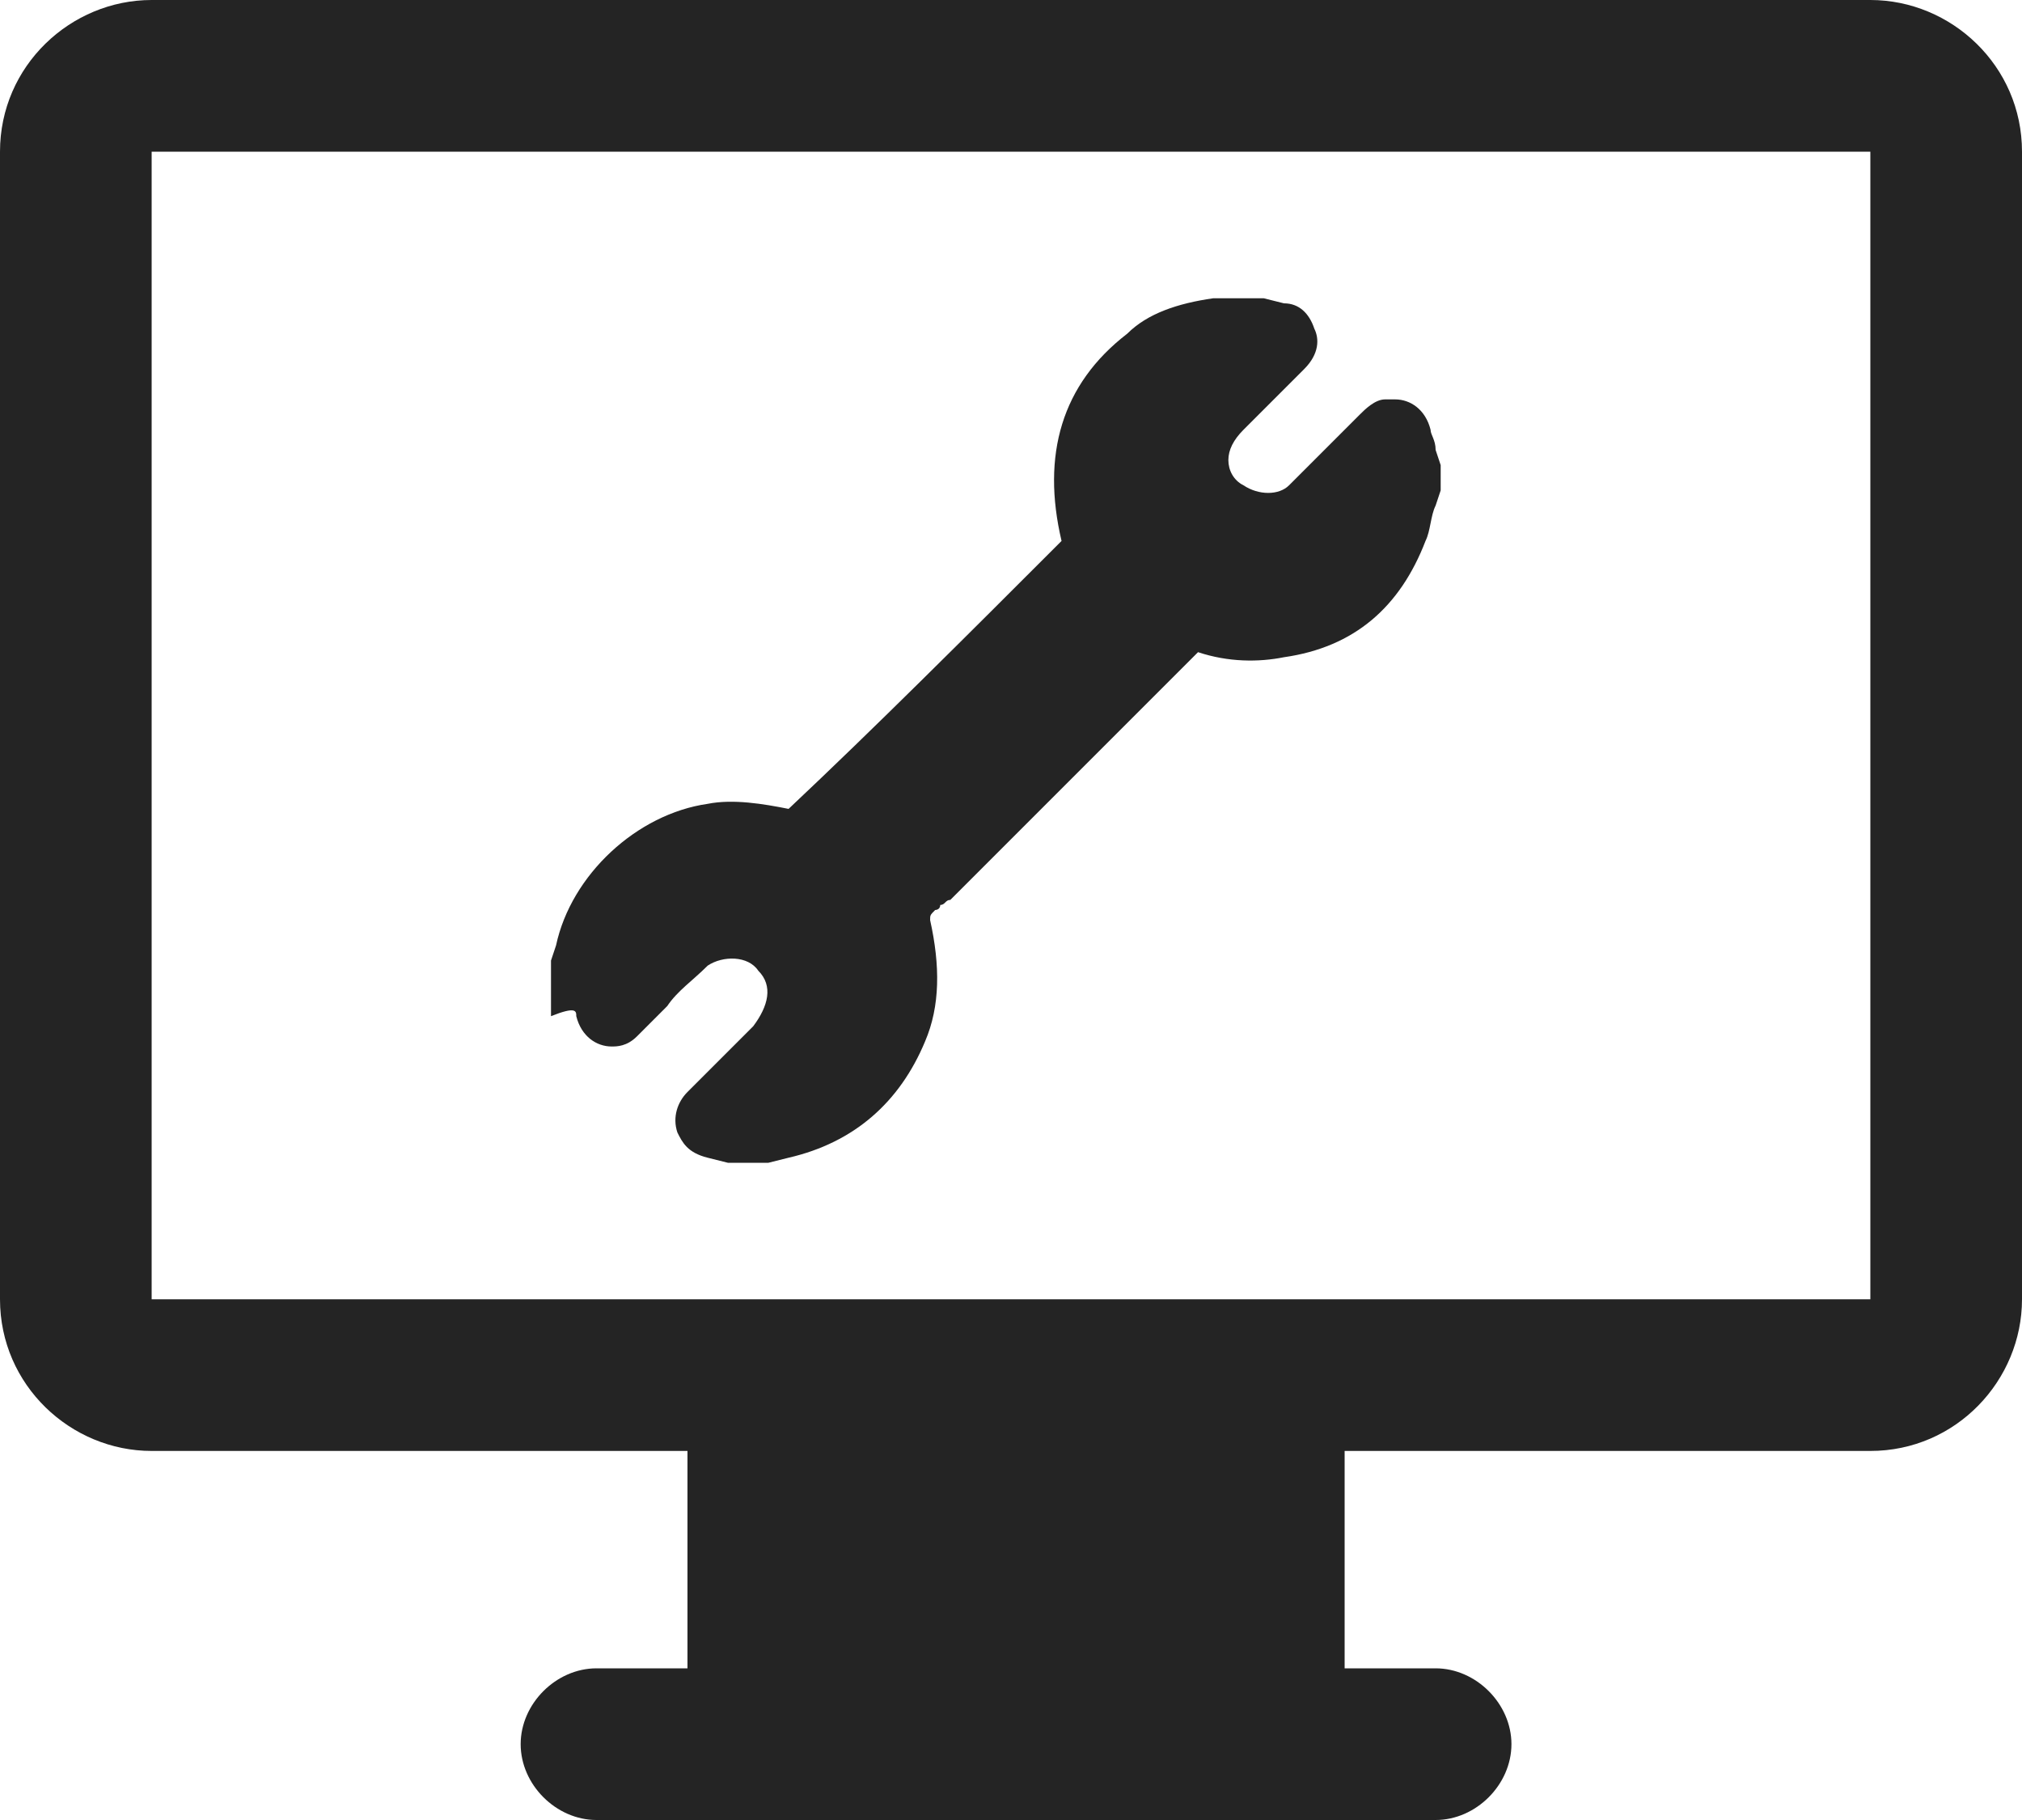
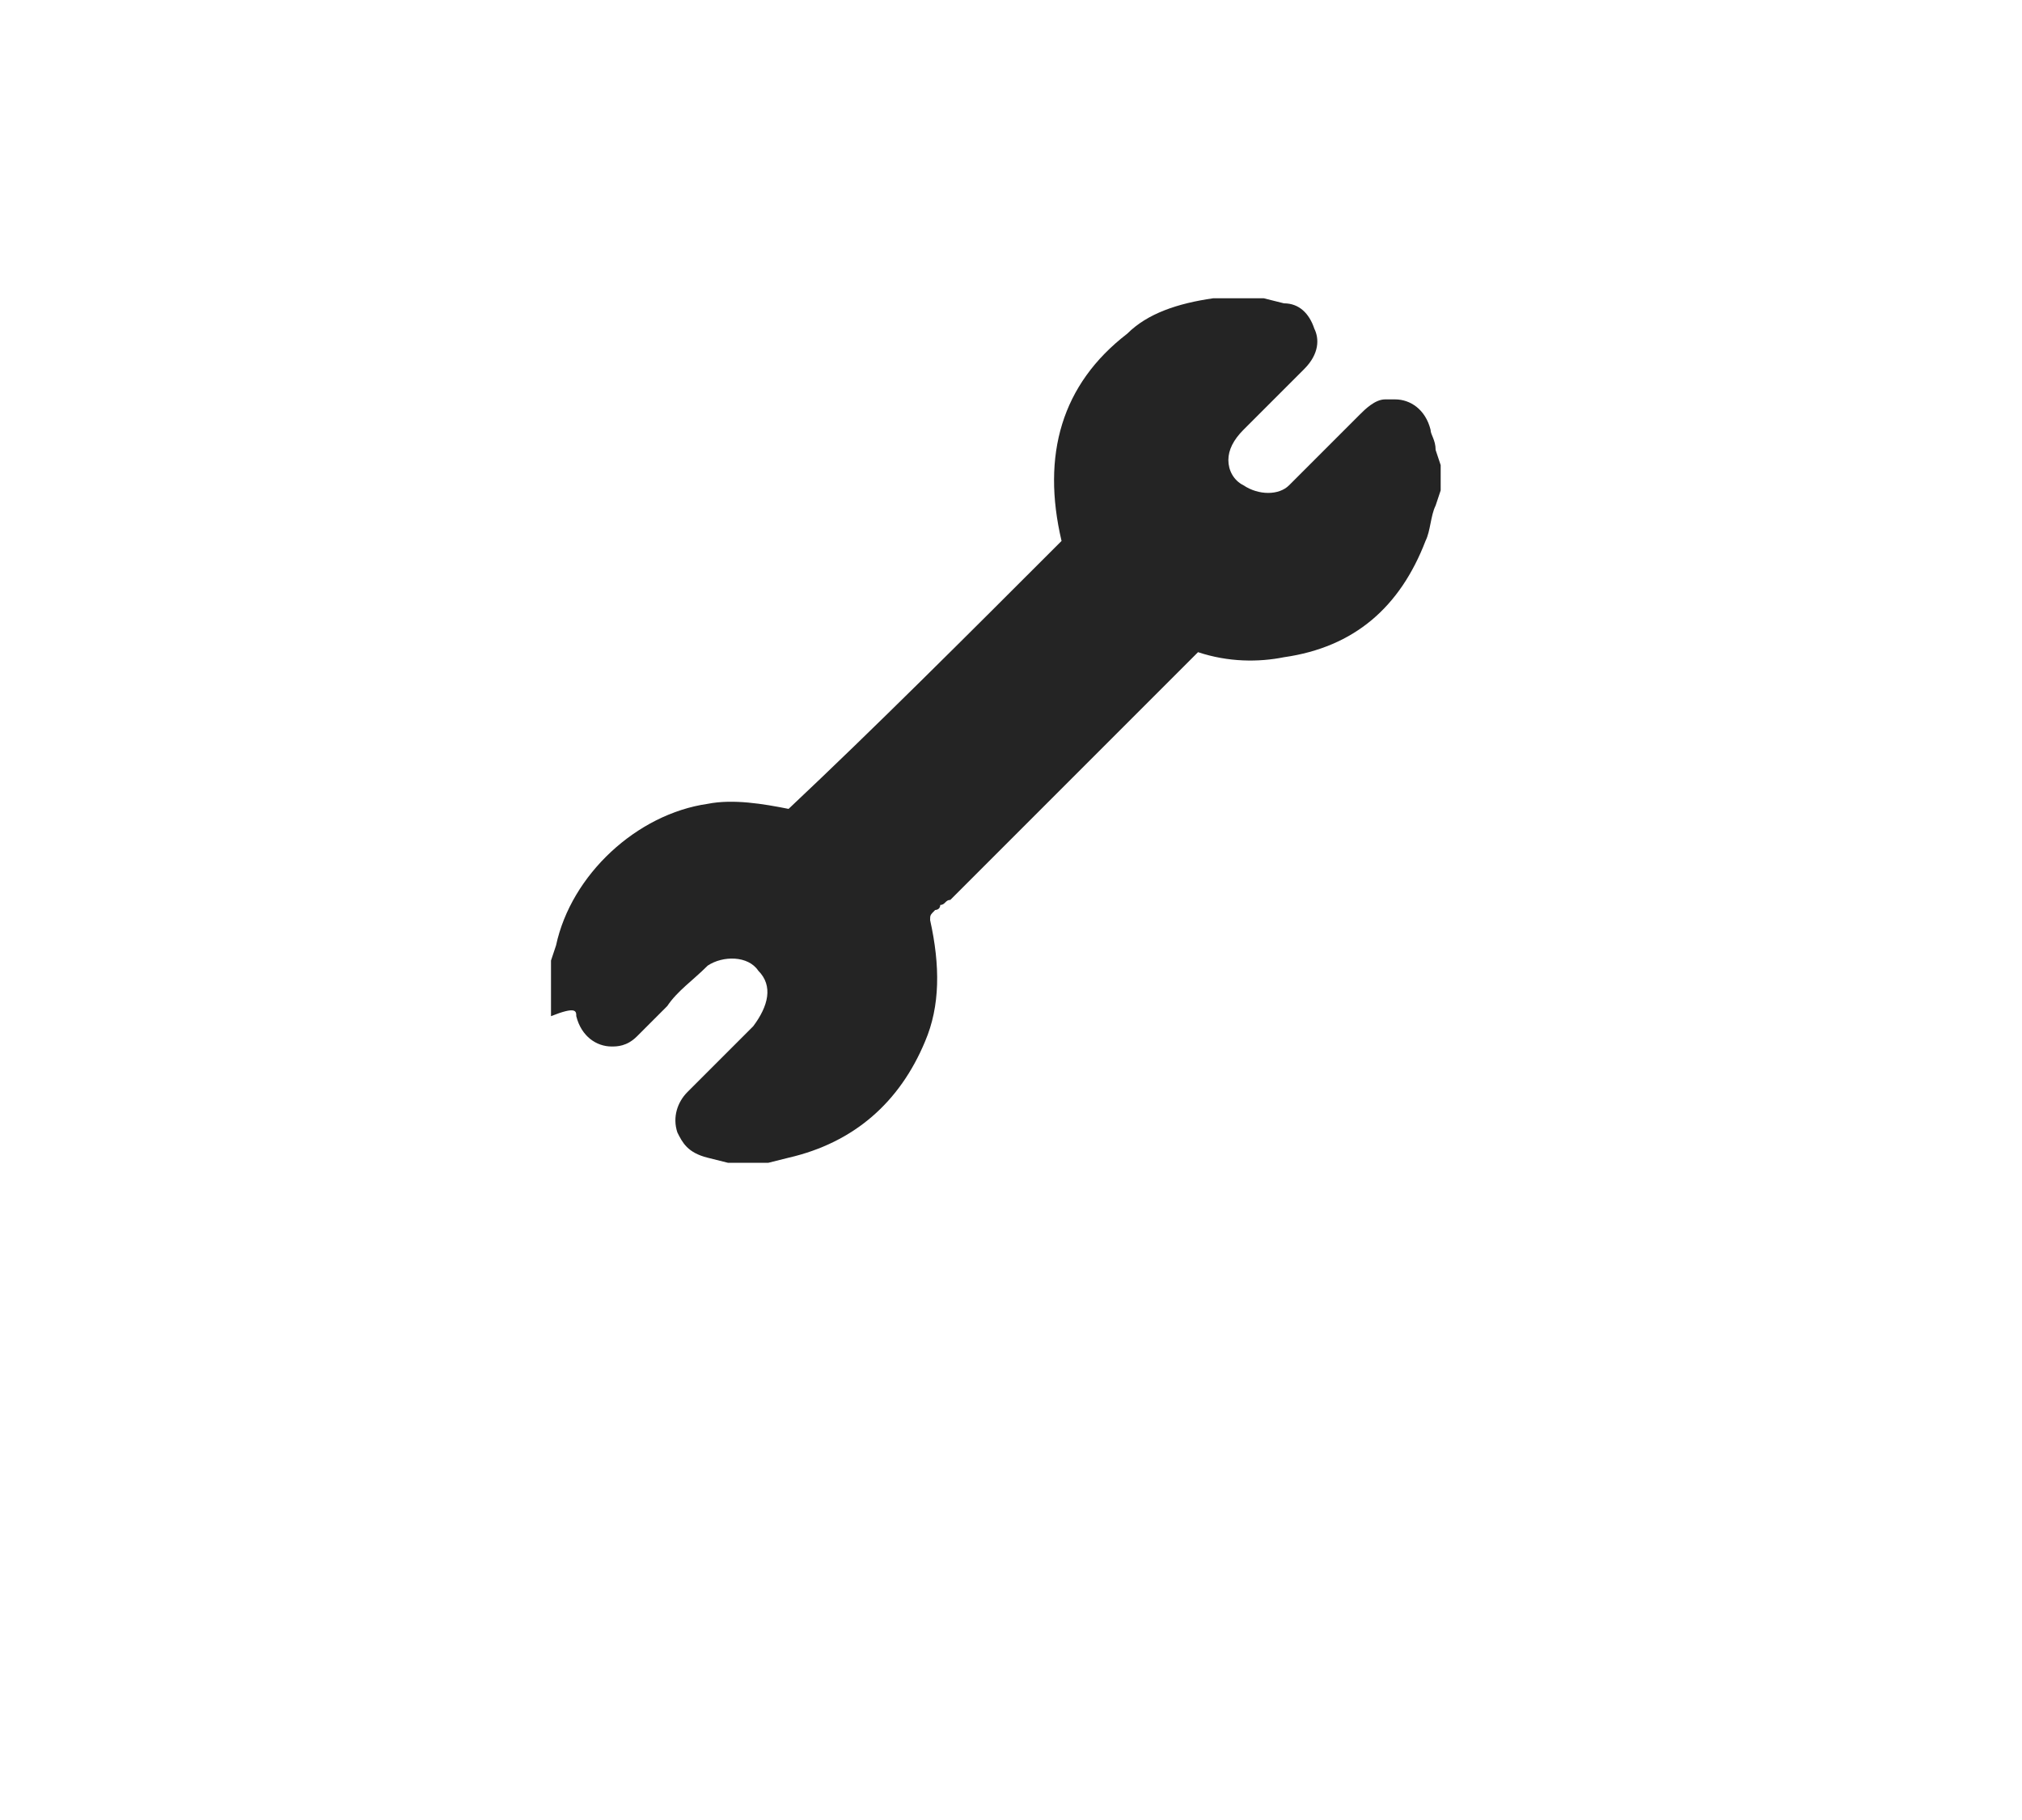
<svg xmlns="http://www.w3.org/2000/svg" width="40" height="36" viewBox="0 0 40 36" fill="none">
-   <path d="M37 0H3C1.4 0 0 1.3 0 3V25.7C0 27.4 1.4 28.7 3 28.7H13.6V33H11.8C11 33 10.3 33.7 10.3 34.5C10.3 35.3 11 36 11.8 36H15.1H25.1H28.4C29.2 36 29.9 35.3 29.9 34.5C29.9 33.7 29.2 33 28.4 33H26.6V28.7H37C38.7 28.7 40 27.3 40 25.7V3C40 1.3 38.6 0 37 0ZM37 25.7H3V3H37V25.7Z" fill="#242424" />
  <path d="M11.4 20.1C11.5 20.5 11.8 20.7 12.1 20.7C12.2 20.7 12.4 20.7 12.6 20.5C12.7 20.4 12.7 20.4 12.8 20.3L13.2 19.9C13.4 19.6 13.7 19.4 14 19.1C14.3 18.9 14.8 18.9 15 19.2C15.3 19.5 15.2 19.9 14.9 20.3C14.6 20.6 14.4 20.8 14.1 21.1L13.6 21.6C13.4 21.8 13.3 22.1 13.4 22.4C13.5 22.6 13.6 22.8 14 22.9L14.4 23H15.2L15.6 22.9C16.9 22.6 17.8 21.8 18.3 20.6C18.6 19.9 18.6 19.1 18.4 18.2C18.4 18.1 18.4 18.1 18.5 18C18.5 18 18.6 18 18.6 17.9C18.7 17.9 18.7 17.8 18.8 17.8C18.9 17.7 19 17.6 19.1 17.5C19.2 17.4 19.3 17.3 19.4 17.2C19.5 17.1 19.6 17 19.7 16.9C19.8 16.8 19.9 16.7 20 16.6C20.1 16.5 20.2 16.4 20.3 16.3C20.4 16.2 20.5 16.1 20.6 16C20.7 15.9 20.8 15.8 20.9 15.7C21 15.6 21.1 15.5 21.2 15.4C21.3 15.3 21.4 15.2 21.5 15.1C21.6 15 21.7 14.9 21.8 14.8C21.9 14.7 22 14.6 22.1 14.5C22.2 14.4 22.3 14.3 22.4 14.2C22.5 14.1 22.6 14 22.7 13.9C22.8 13.8 22.9 13.7 23 13.6C23.1 13.5 23.2 13.4 23.3 13.3C23.4 13.2 23.5 13.1 23.6 13L23.7 12.9C24.3 13.1 24.9 13.1 25.4 13C26.8 12.8 27.7 12 28.2 10.7C28.3 10.5 28.3 10.2 28.4 10L28.5 9.7V9.2L28.4 8.9C28.4 8.7 28.3 8.6 28.3 8.5C28.2 8.1 27.9 7.9 27.6 7.9H27.4C27.2 7.9 27 8.1 26.9 8.2C26.7 8.4 26.6 8.5 26.3 8.8C26 9.1 25.8 9.3 25.5 9.6C25.3 9.8 24.9 9.8 24.6 9.6C24.4 9.5 24.3 9.3 24.3 9.1C24.3 8.9 24.4 8.7 24.6 8.5C24.9 8.2 25.2 7.9 25.4 7.7L25.8 7.3C26.1 7 26.1 6.7 26 6.5C25.9 6.2 25.7 6 25.4 6L25 5.9H24.2H24C23.3 6 22.7 6.2 22.3 6.6C21 7.6 20.6 9 21 10.7C19.1 12.6 17.3 14.4 15.6 16C15.1 15.9 14.5 15.8 14 15.9C12.6 16.1 11.3 17.3 11 18.7L10.9 19V19.8V20.1C11.4 19.9 11.4 20 11.4 20.1Z" fill="#242424" />
</svg>